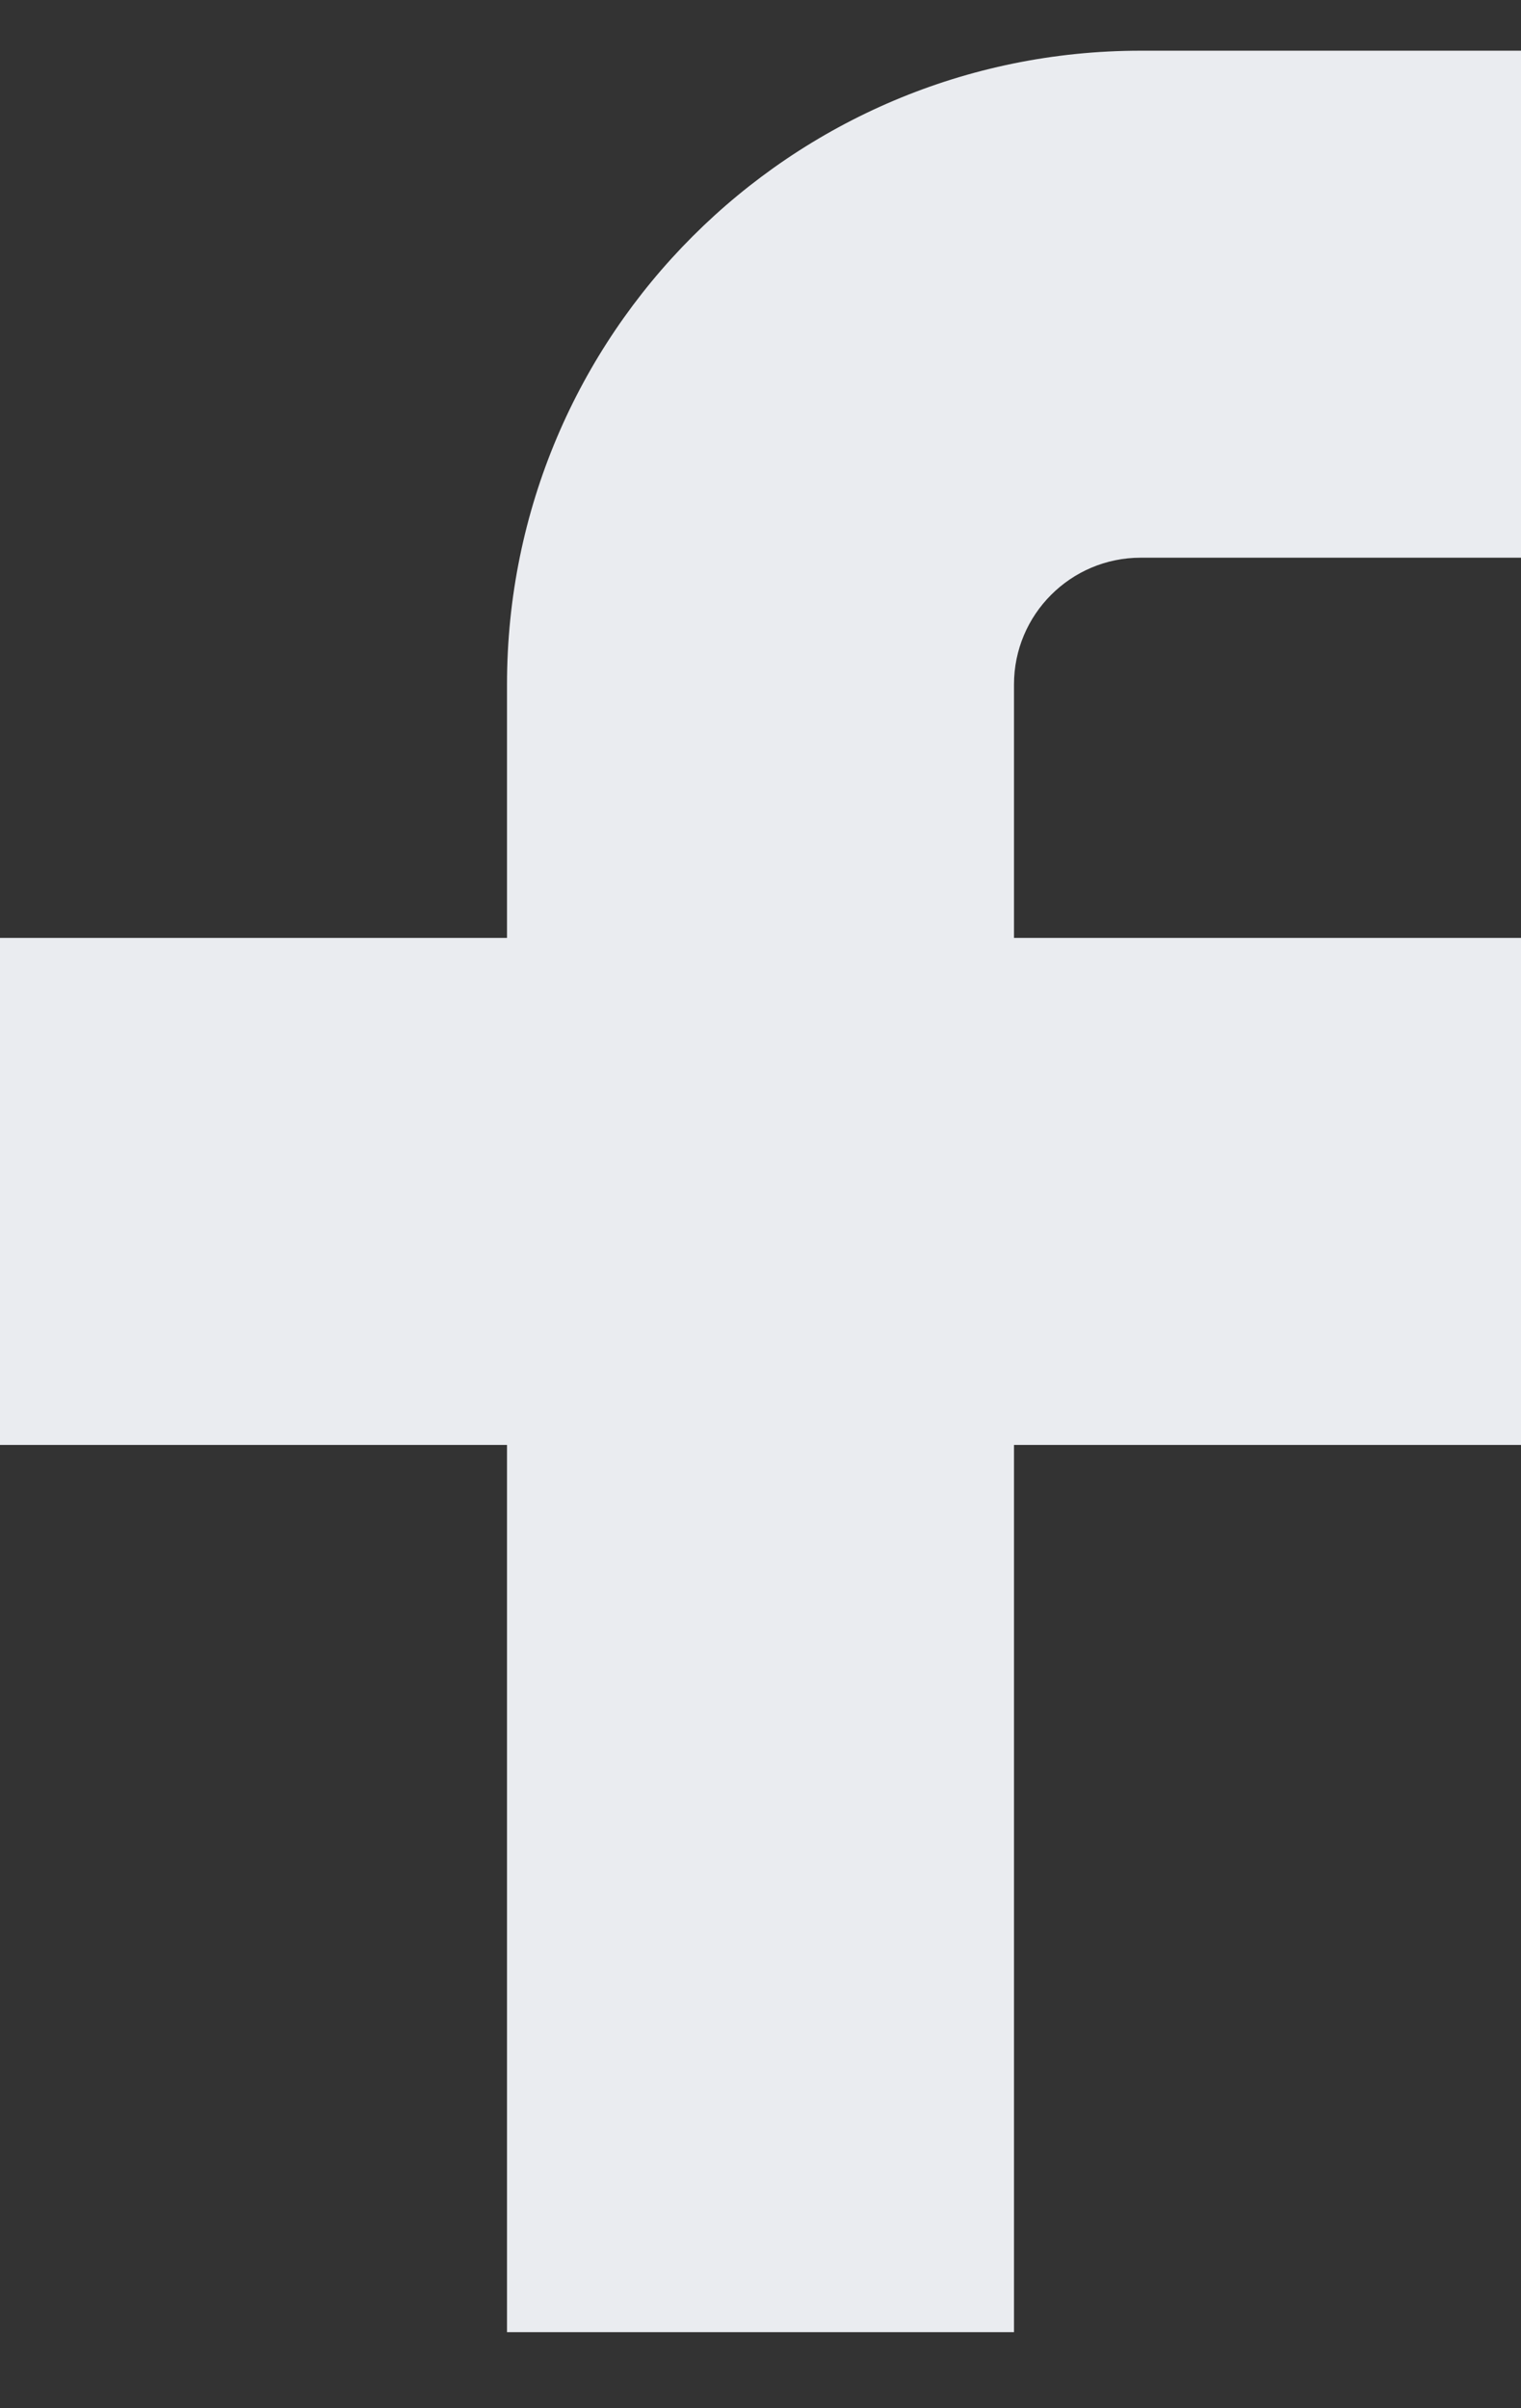
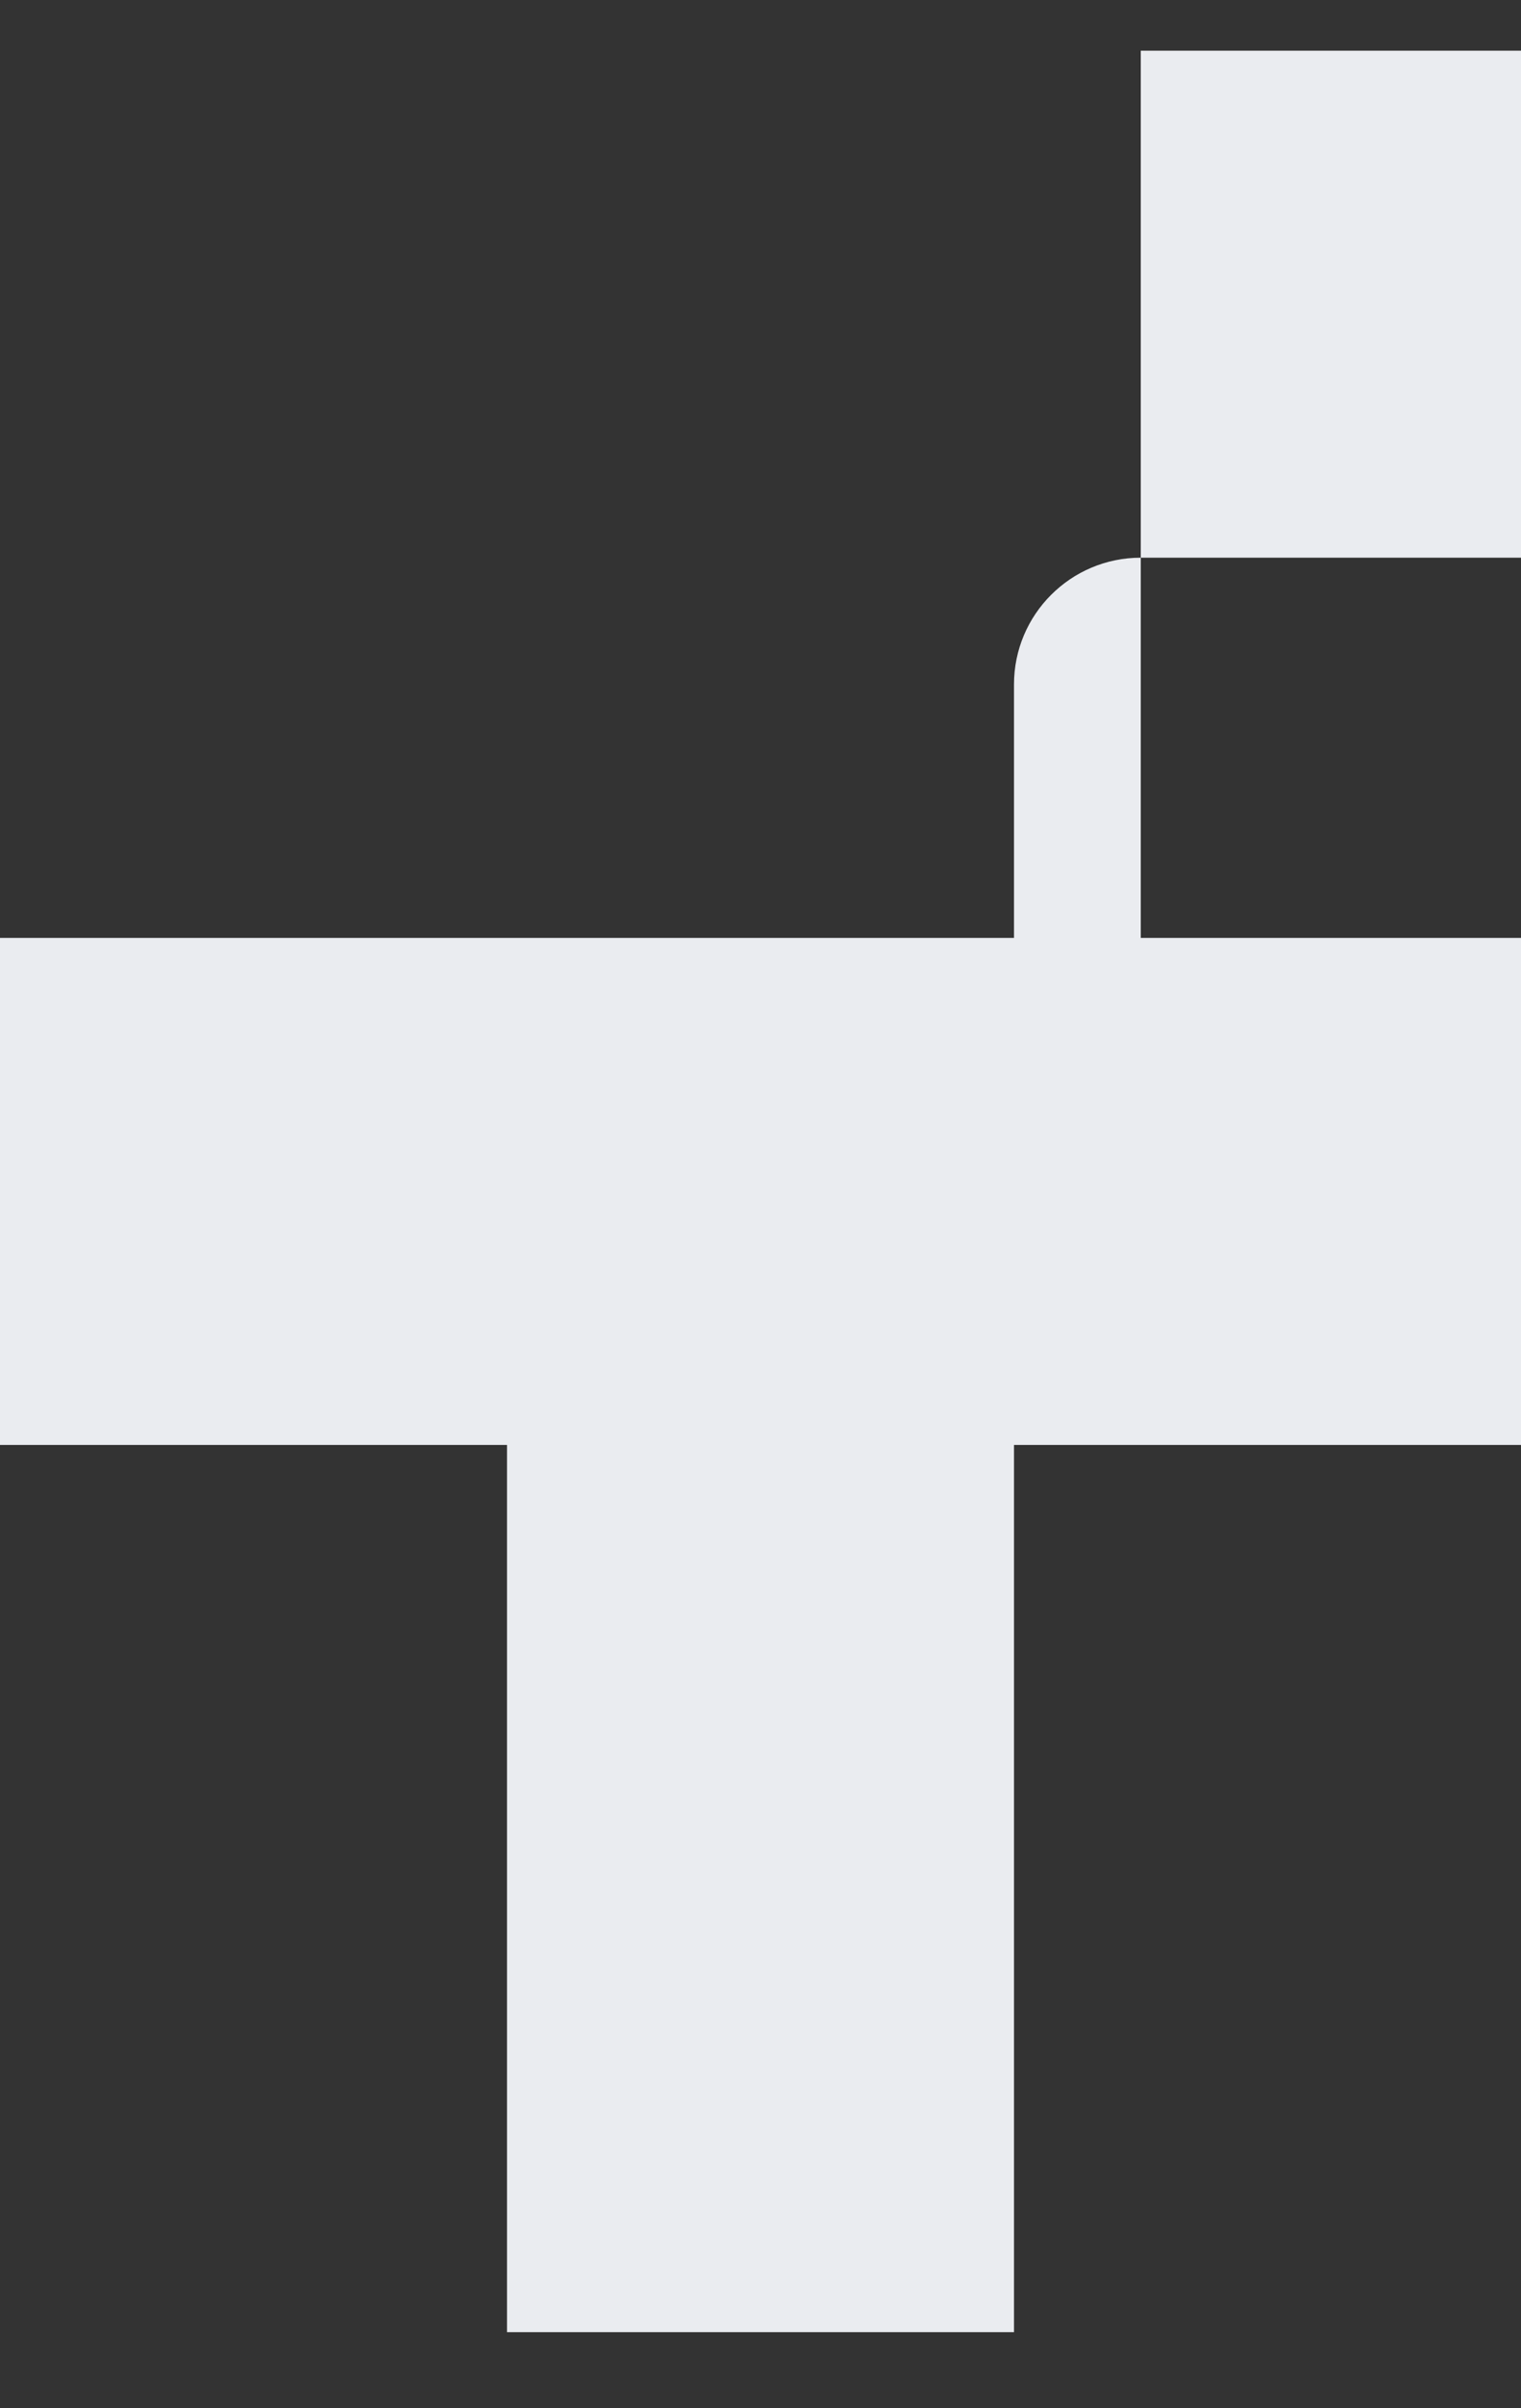
<svg xmlns="http://www.w3.org/2000/svg" width="12" height="19" viewBox="0 0 12 19" fill="none">
  <rect x="0" y="0" width="12" height="19" fill="#333333" stroke="none" />
  <g id="fb">
    <g id="Vector 2998">
-       <path d="M12 0.4H9C6.239 0.4 4 2.639 4 5.4V7.4H0V11.4H4V18.4H8V11.4H12V7.4H8V5.4C8 4.848 8.448 4.4 9 4.4H12V0.4Z" fill="#EAECF0" />
+       <path d="M12 0.4H9V7.4H0V11.4H4V18.4H8V11.4H12V7.4H8V5.4C8 4.848 8.448 4.4 9 4.4H12V0.4Z" fill="#EAECF0" />
    </g>
  </g>
</svg>